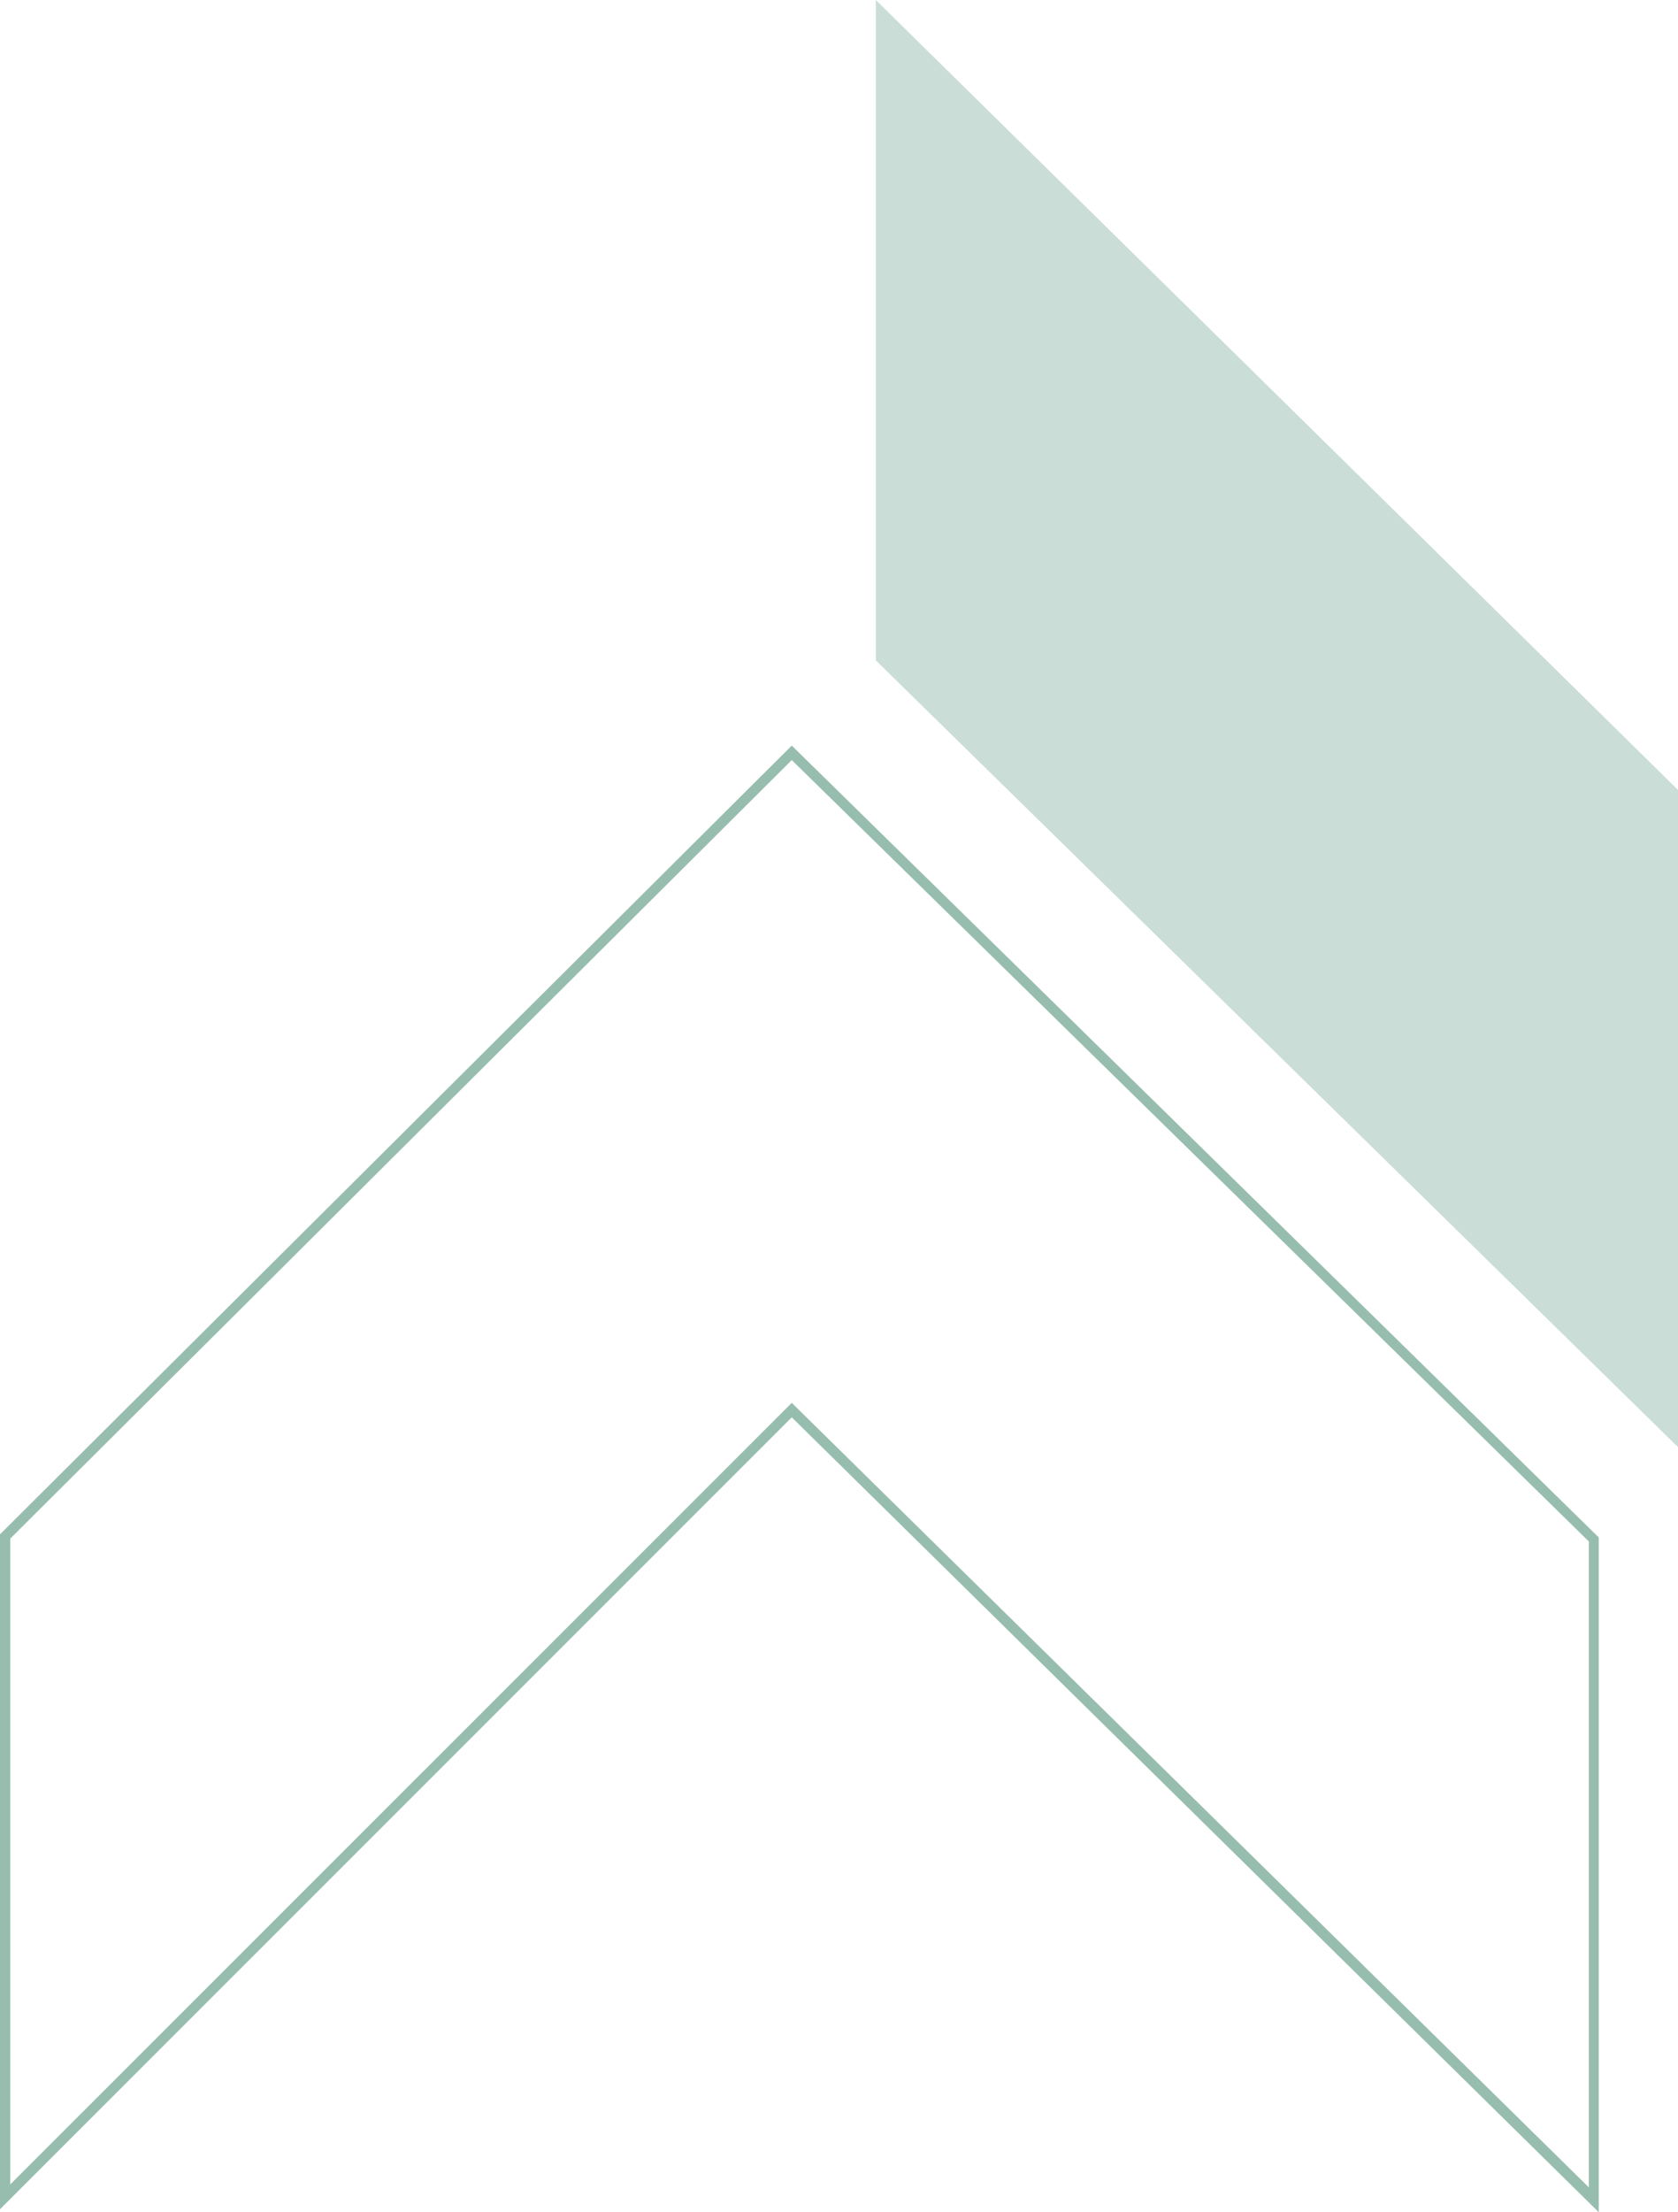
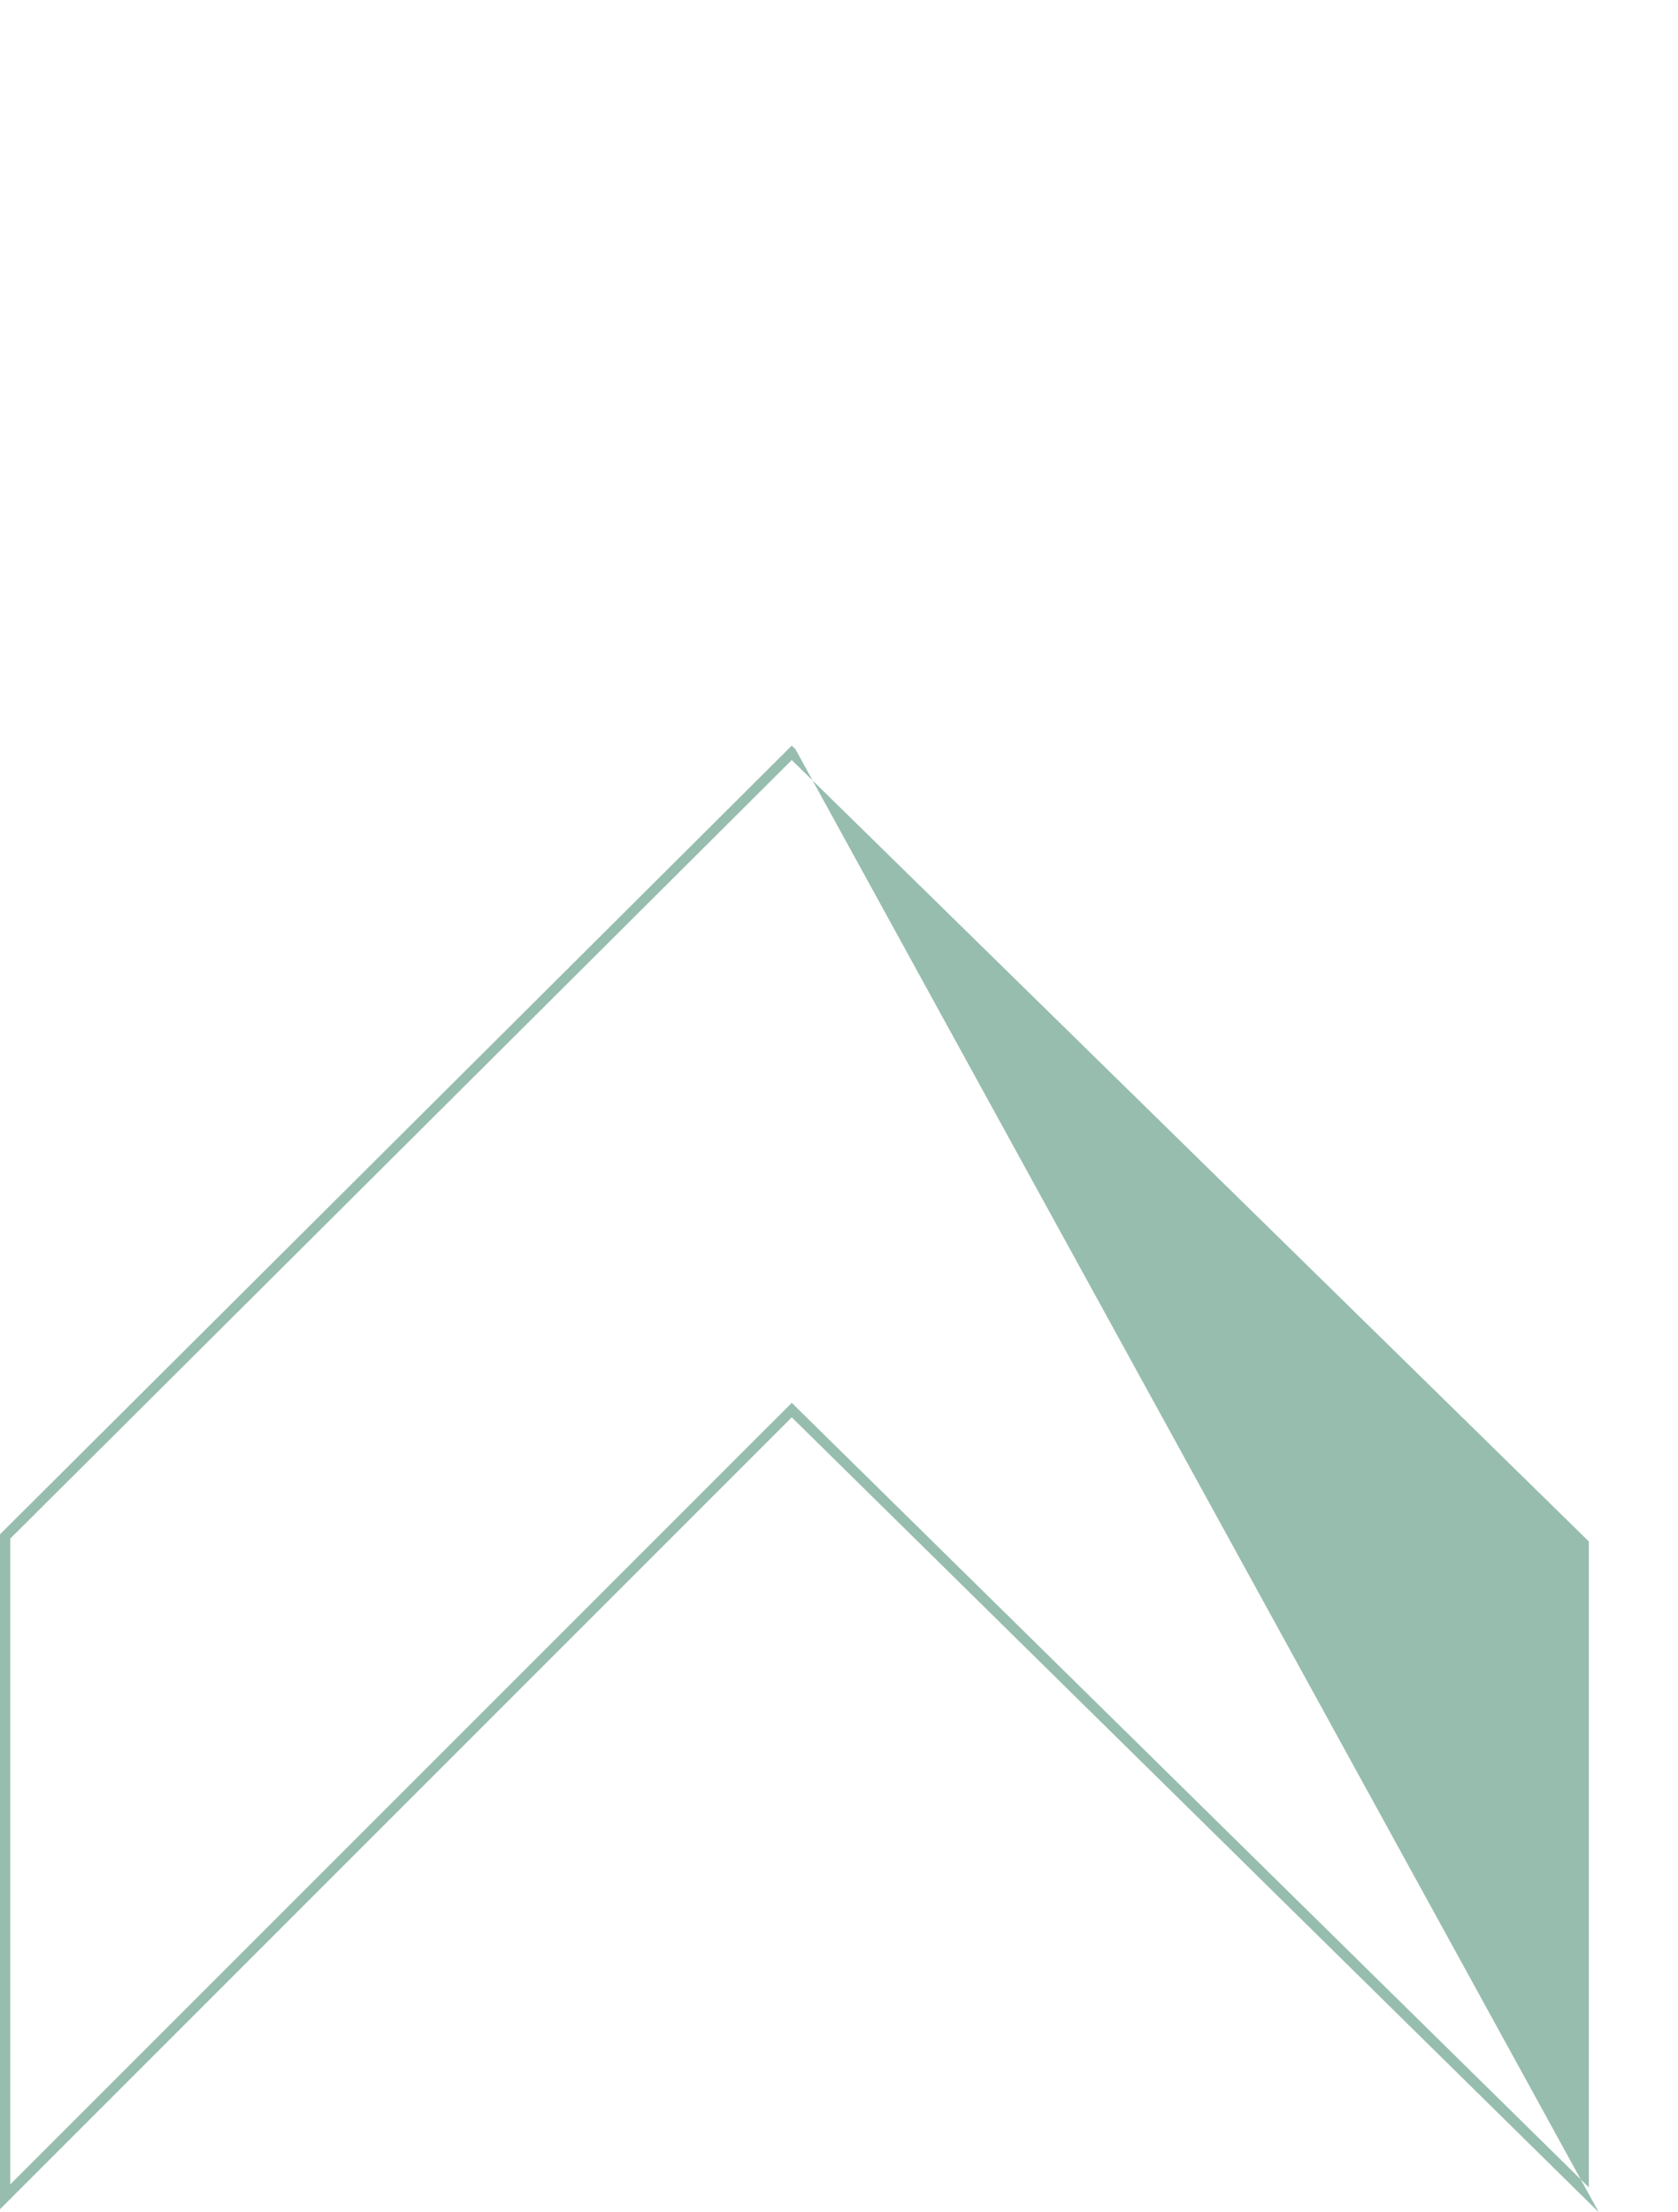
<svg xmlns="http://www.w3.org/2000/svg" viewBox="0 0 220.41 290.44">
  <defs>
    <style>.cls-1{fill:#97bdaf;}.cls-2{fill:#caddd6;}</style>
  </defs>
  <g id="Layer_2" data-name="Layer 2">
    <g id="Layer_1-2" data-name="Layer 1">
-       <path class="cls-1" d="M210,290.44,104,186.08,0,290.05V201.44l.2-.2L104,97.89l.48.47L210,201.85ZM104,184.18l104.7,103v-84.8L104,99.79,1.35,202v84.79Z" />
-       <polygon class="cls-2" points="220.41 189.99 220.41 103.71 115.04 0 115.04 86.7 220.41 189.99" />
+       <path class="cls-1" d="M210,290.44,104,186.08,0,290.05V201.44l.2-.2L104,97.89l.48.47ZM104,184.18l104.7,103v-84.8L104,99.79,1.35,202v84.79Z" />
    </g>
  </g>
</svg>